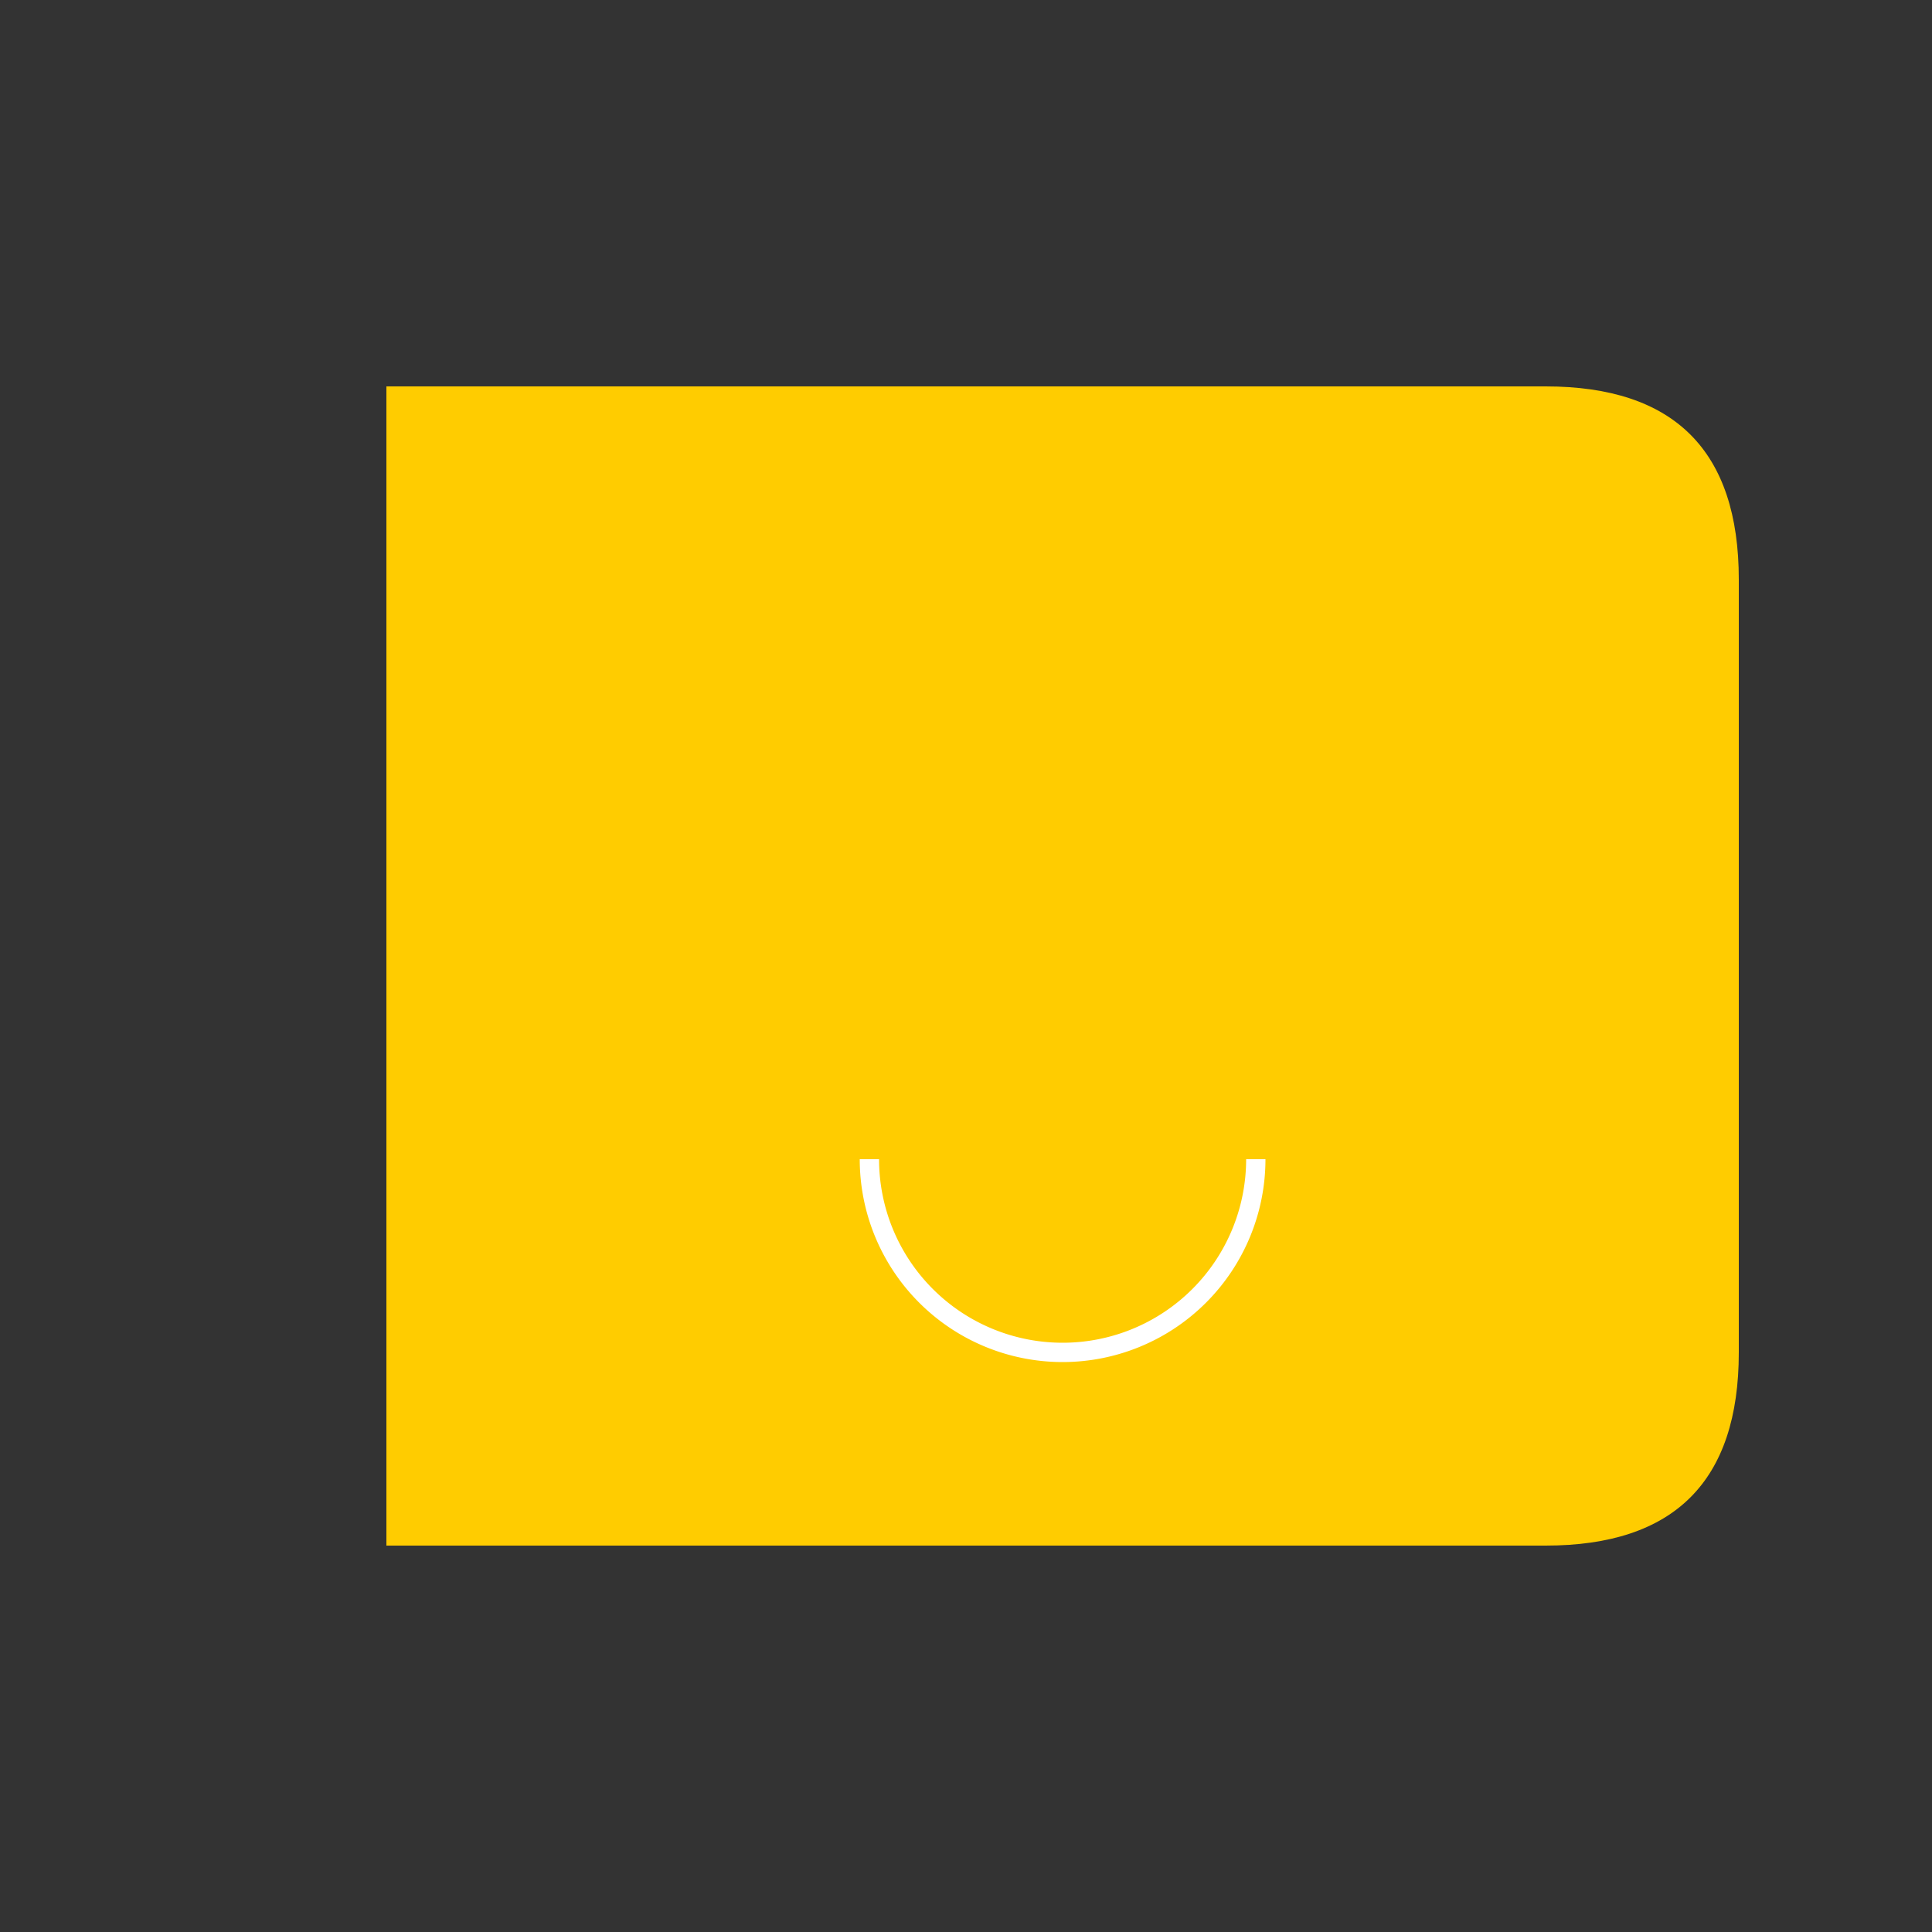
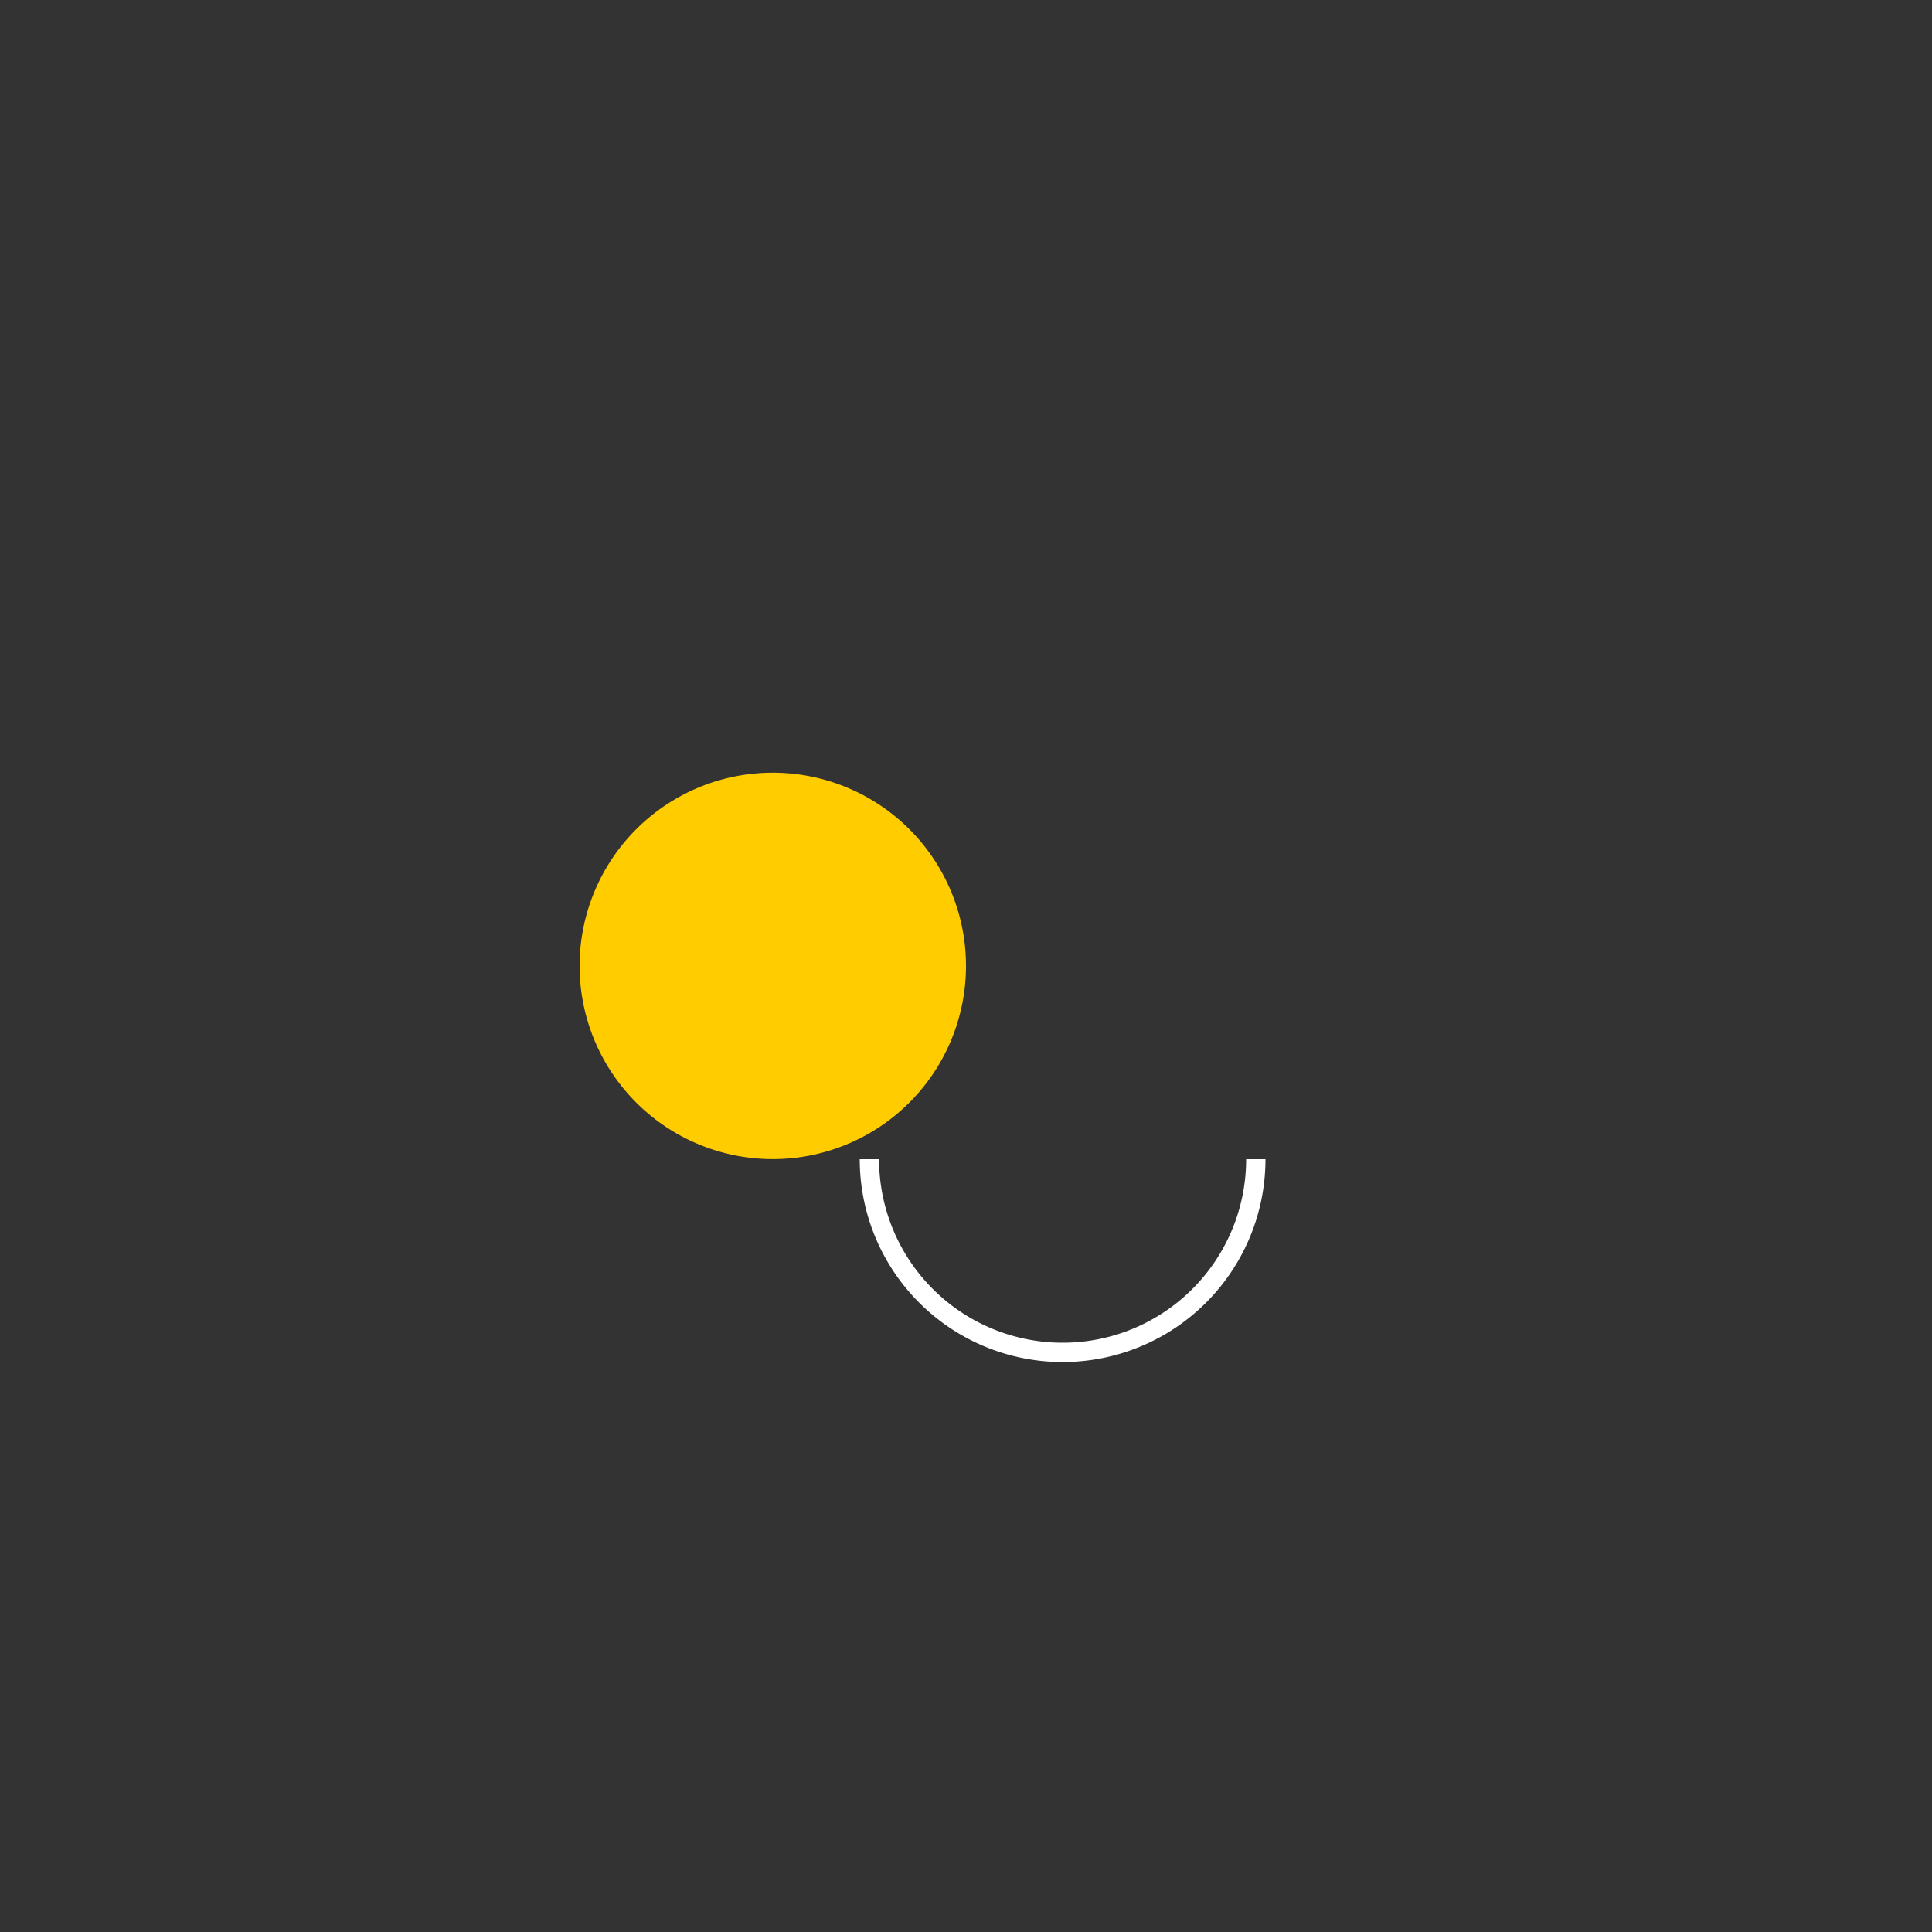
<svg xmlns="http://www.w3.org/2000/svg" width="500" height="500">
  <rect width="100%" height="100%" fill="#333333" stroke="none" />
  <defs />
  <g>
-     <path fill="#ffcc00" stroke="none" paint-order="stroke fill markers" d=" M 100 100 L 100 400 L 400 400 Q 450 400 450 350 L 450 150 Q 450 100 400 100 L 100 100 Z" />
    <path fill="#ffcc00" stroke="none" paint-order="stroke fill markers" d=" M 250 250 A 50 50 0 1 1 250 249.95" />
-     <path fill="#ffcc00" stroke="none" paint-order="stroke fill markers" d=" M 400 250 A 50 50 0 1 1 400 249.95" />
    <path fill="none" stroke="#ffffff" paint-order="fill stroke markers" d=" M 325 300 A 50 50 0 0 1 225 300" stroke-miterlimit="10" stroke-width="5" stroke-dasharray="" />
  </g>
</svg>